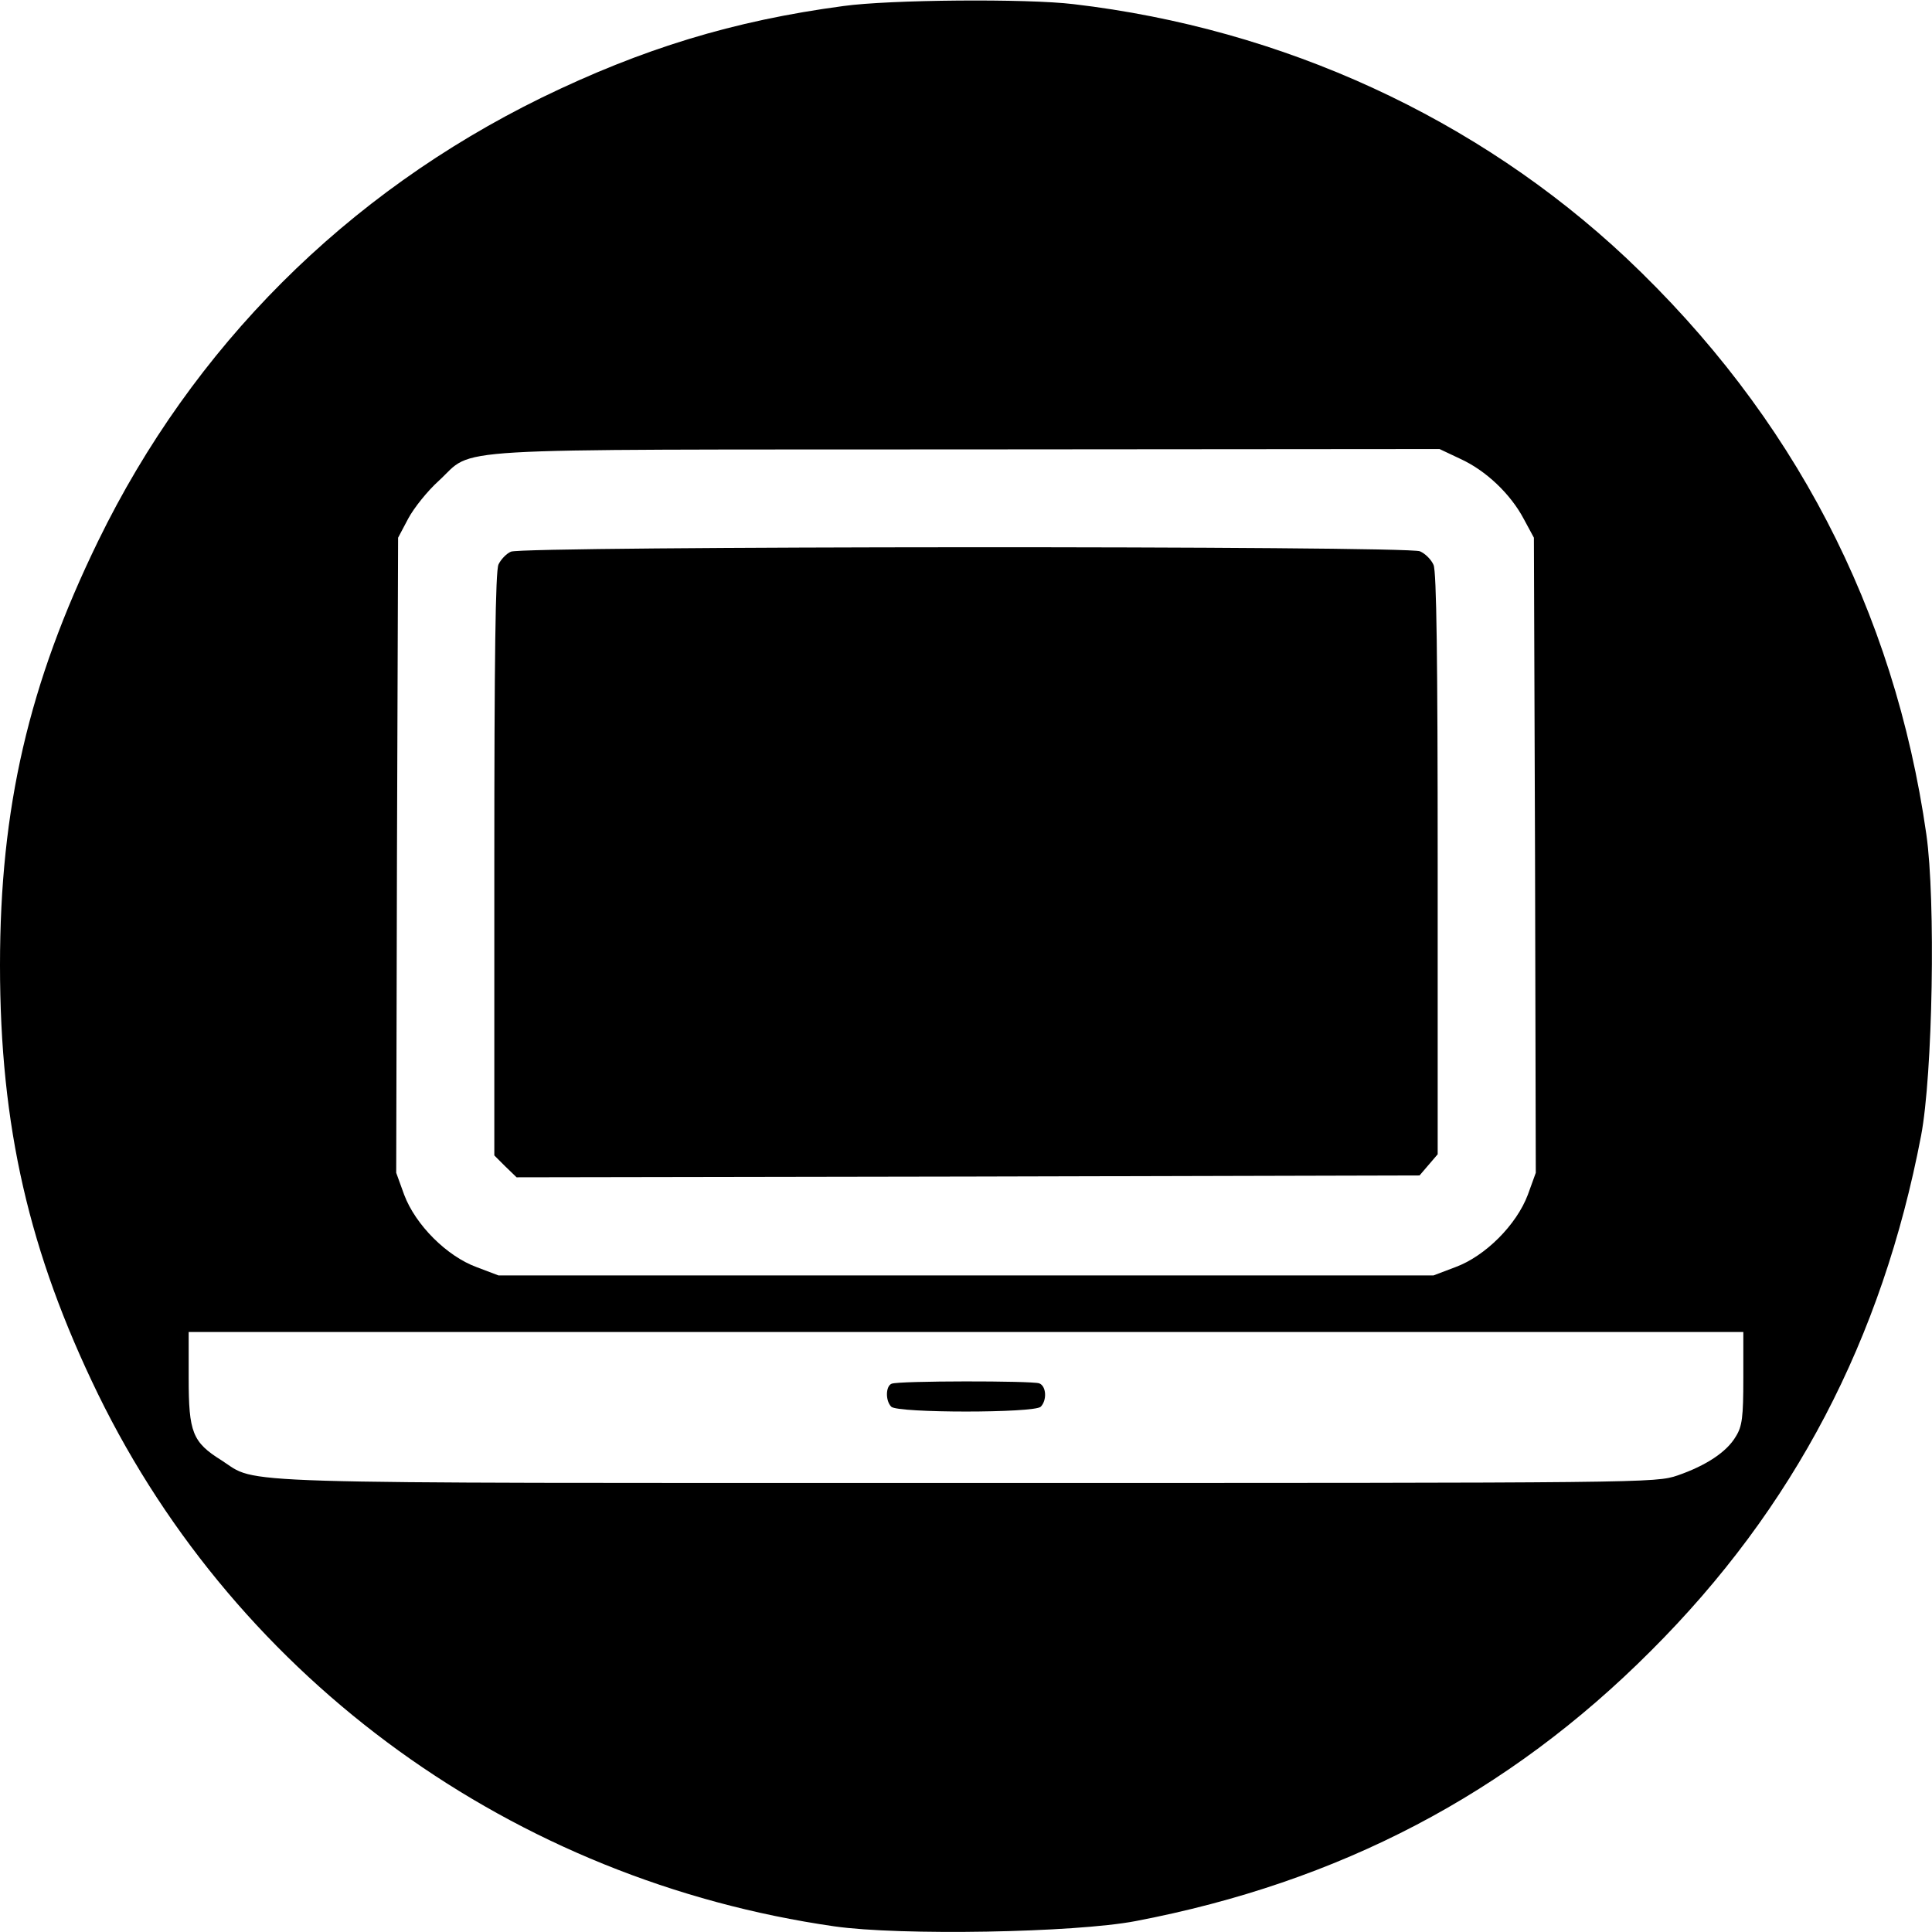
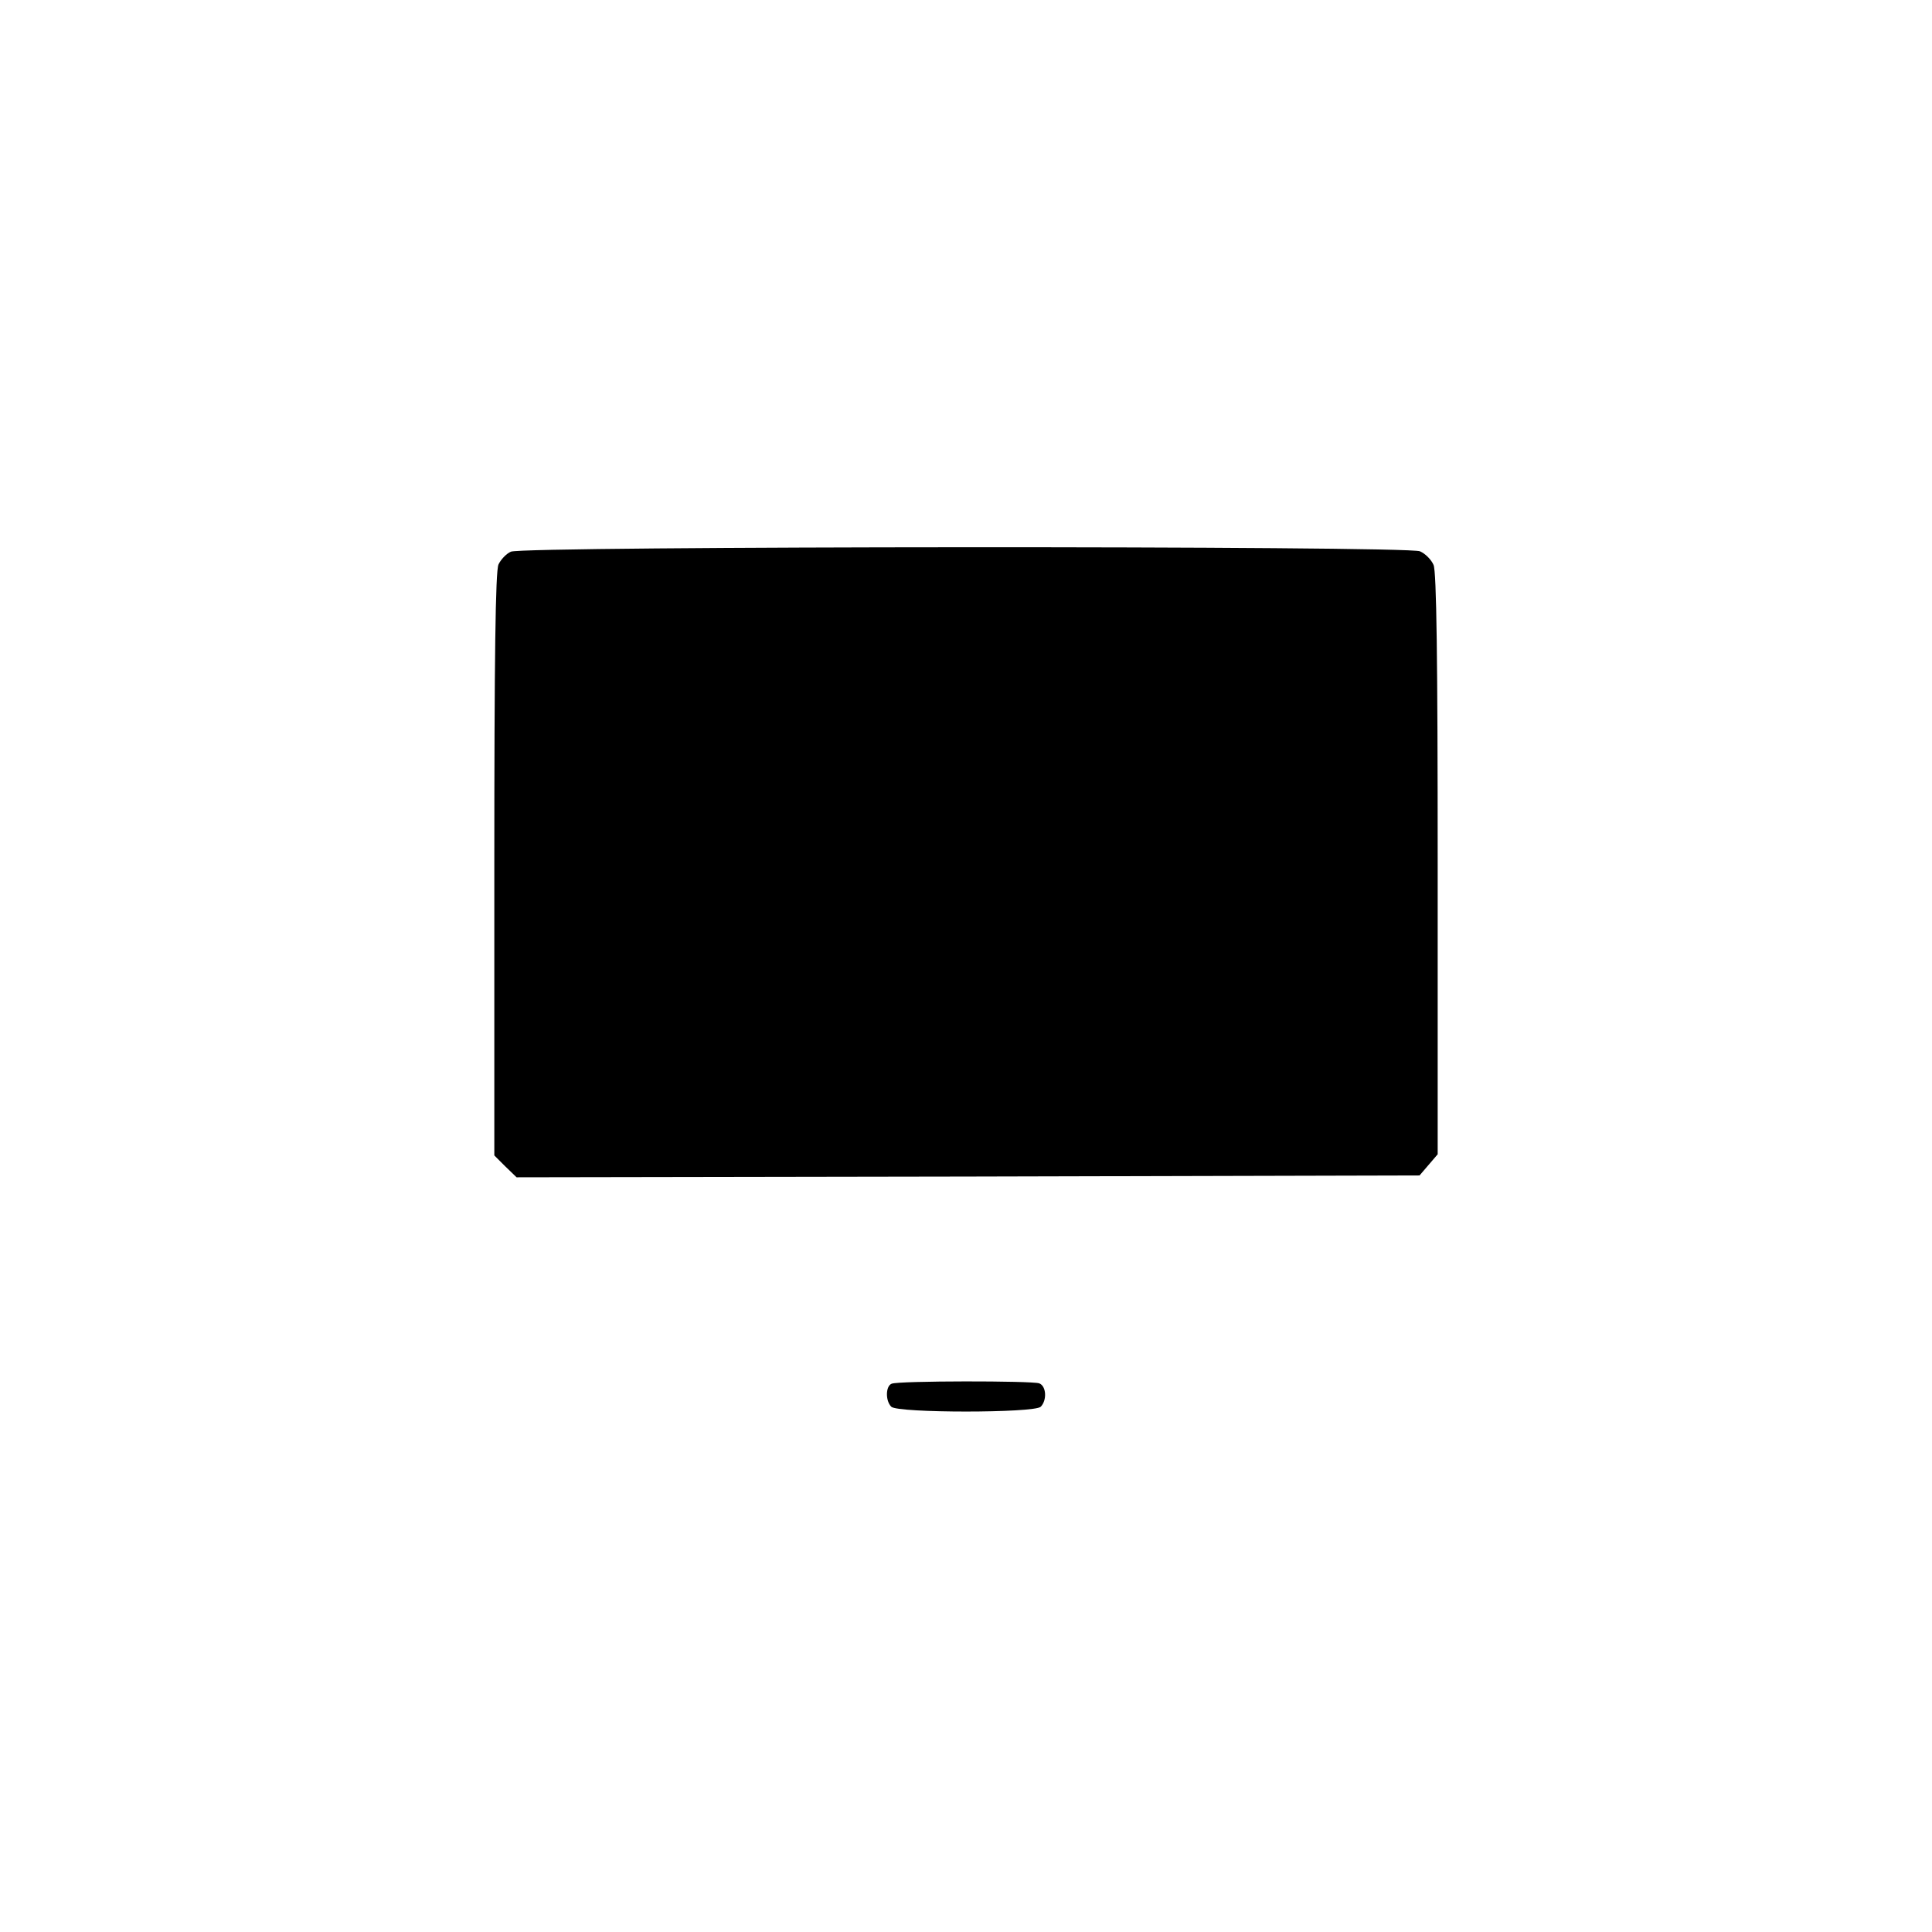
<svg xmlns="http://www.w3.org/2000/svg" version="1.0" width="512pt" height="512pt" viewBox="0 0 512 512" preserveAspectRatio="xMidYMid meet">
  <g transform="translate(0,512) scale(0.1,-0.1)" fill="#000000" stroke="none">
-     <path d="M2235 5104 c-292 -39 -533 -113 -800 -243 -518 -254 -924 -660 -1175 -1175 -184 -378 -260 -707 -260 -1124 0 -427 77 -761 260 -1137 372 -761 1102 -1288 1951 -1410 174 -25 637 -17 799 14 539 103 987 337 1365 716 379 378 613 826 716 1365 31 162 39 625 14 799 -85 595 -353 1110 -795 1527 -395 371 -910 608 -1465 673 -124 15 -488 12 -610 -5z m1635 -1200 c68 -31 133 -93 168 -159 l27 -50 3 -842 2 -841 -21 -58 c-30 -80 -113 -163 -192 -192 l-58 -22 -1239 0 -1239 0 -58 22 c-79 29 -162 112 -192 192 l-21 58 2 841 3 842 27 51 c15 28 51 73 81 100 98 90 -21 82 1397 83 l1255 1 55 -26z m750 -2436 c0 -104 -3 -128 -20 -155 -24 -41 -79 -77 -154 -103 -59 -20 -76 -20 -1884 -20 -2004 0 -1875 -4 -1975 60 -77 48 -87 74 -87 218 l0 122 2060 0 2060 0 0 -122z" />
    <path d="M1354 3658 c-12 -5 -27 -21 -33 -34 -8 -18 -11 -250 -11 -795 l0 -771 29 -29 30 -29 1196 2 1197 3 24 28 24 28 0 769 c0 542 -3 776 -11 793 -6 14 -22 30 -36 36 -33 15 -2378 14 -2409 -1z" />
    <path d="M2363 1453 c-16 -6 -17 -45 -1 -61 17 -17 379 -17 396 0 17 17 15 55 -4 62 -19 7 -373 7 -391 -1z" />
  </g>
</svg>